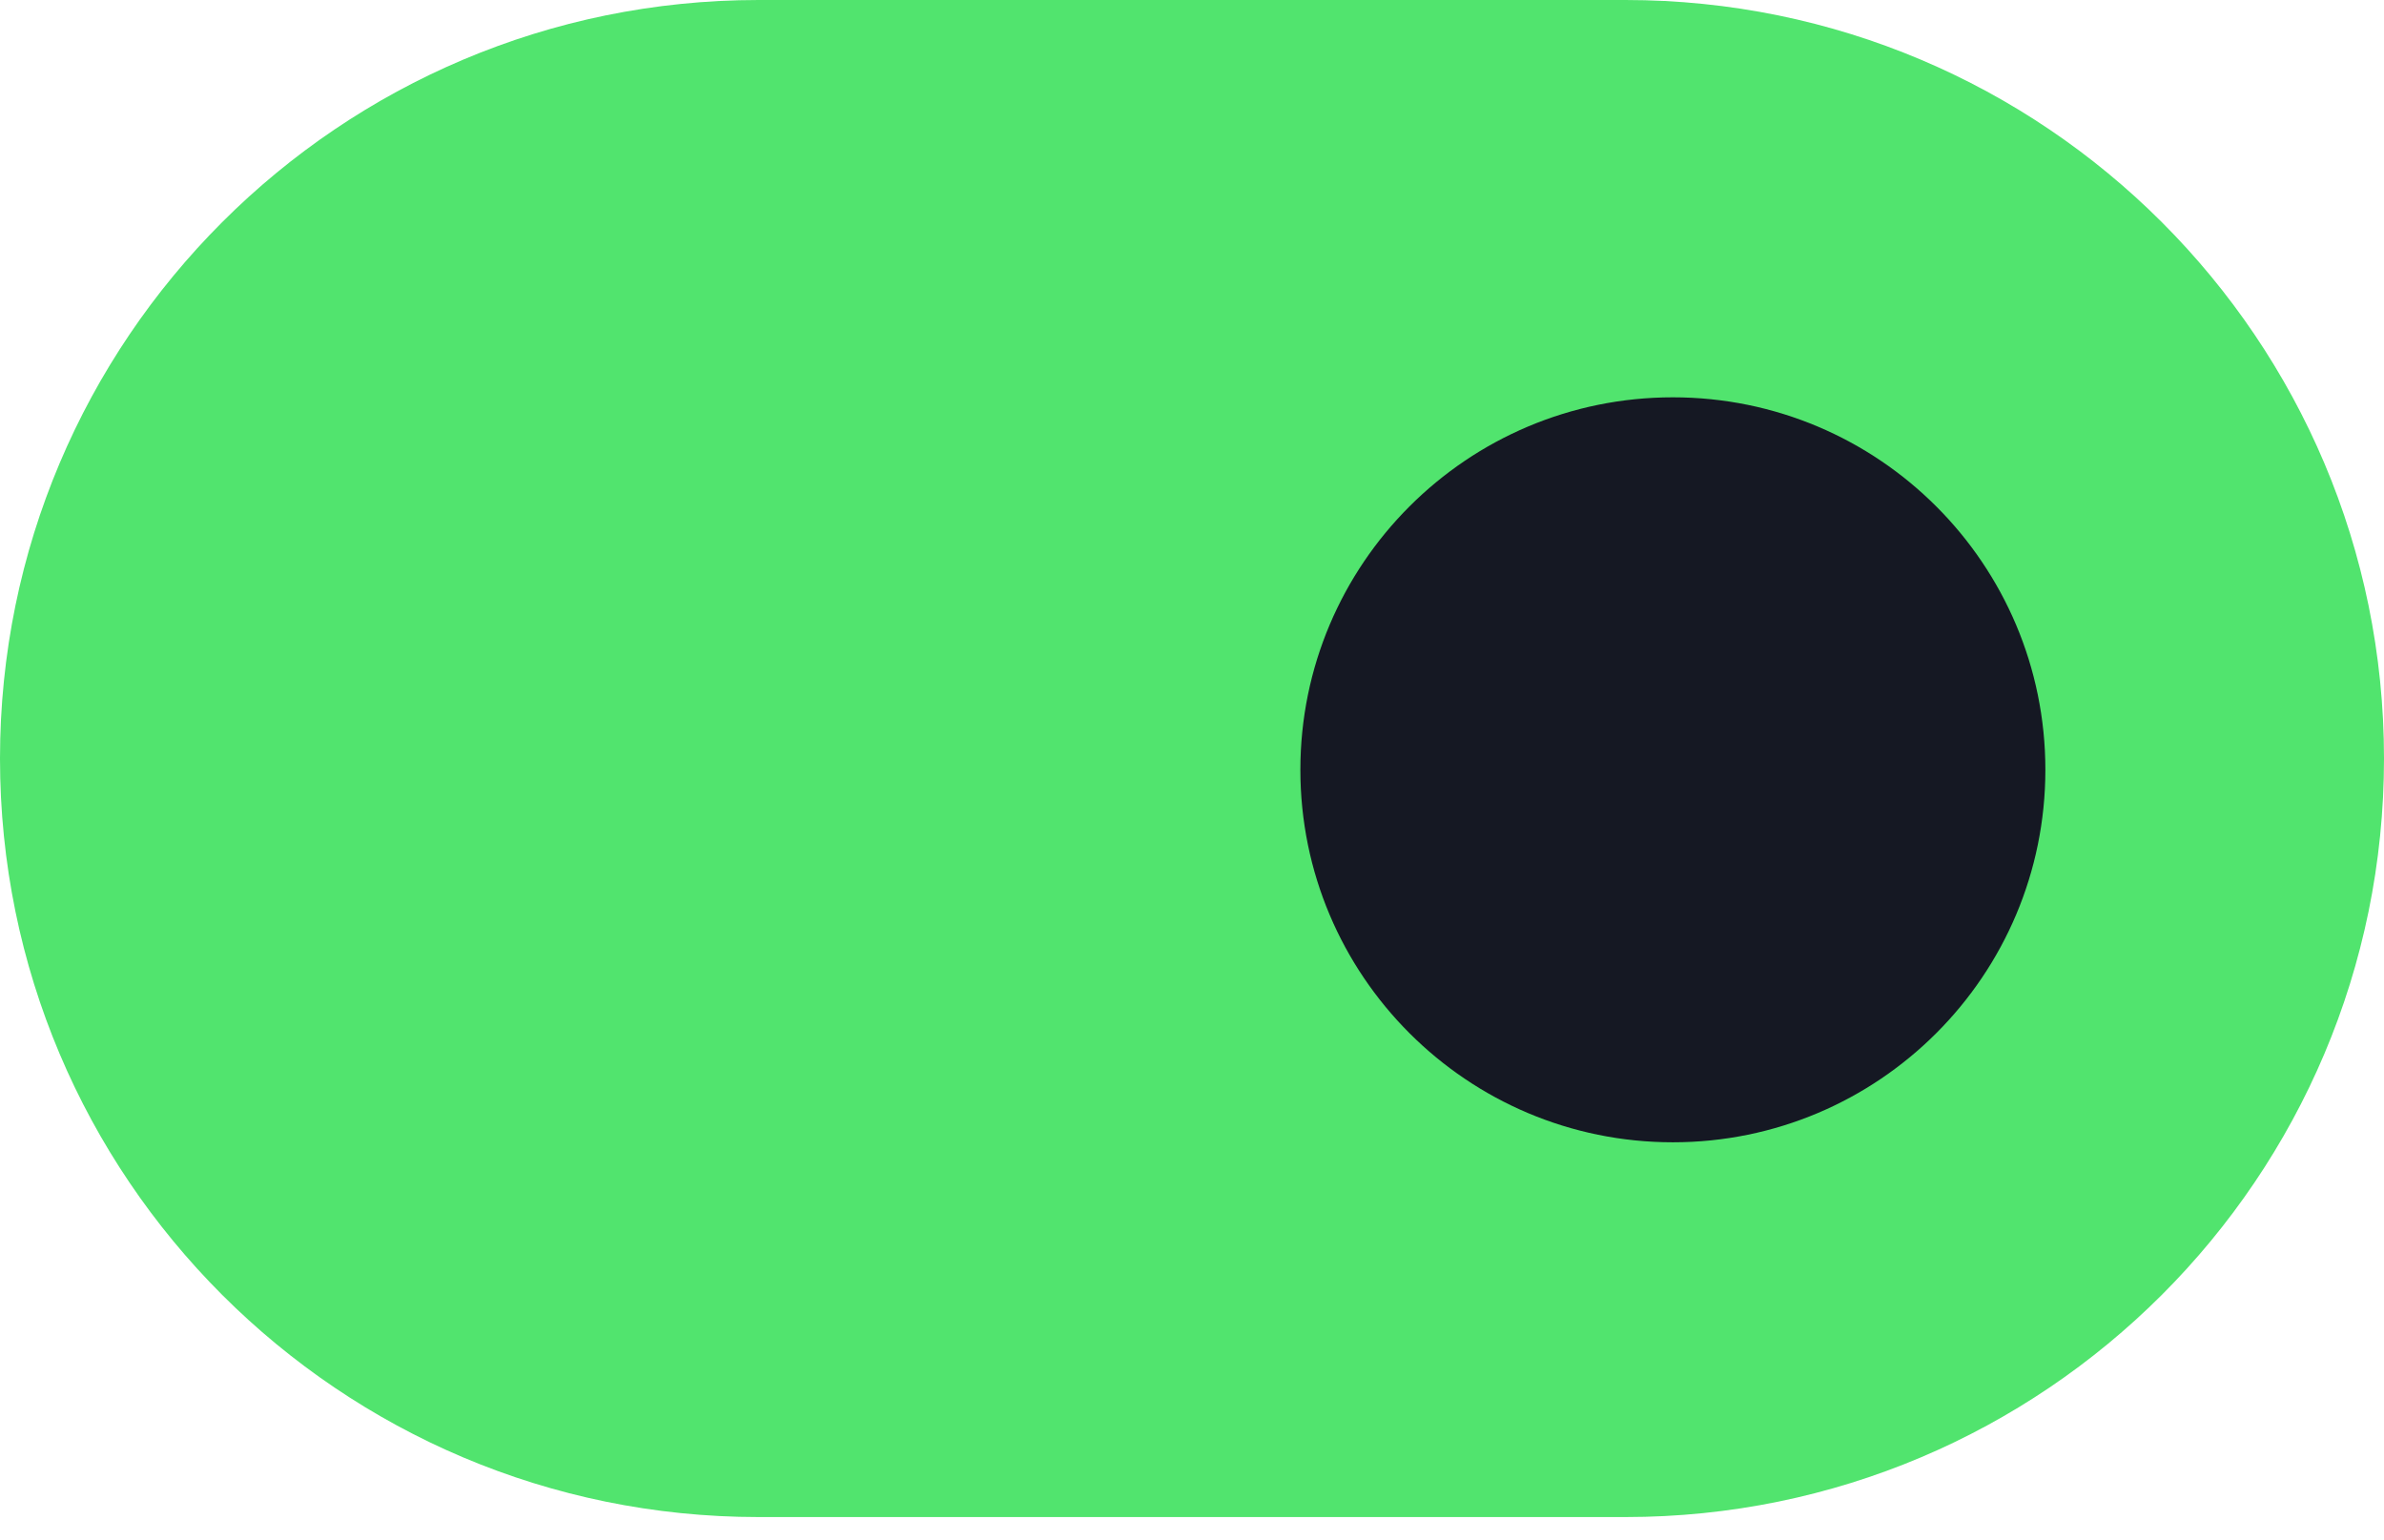
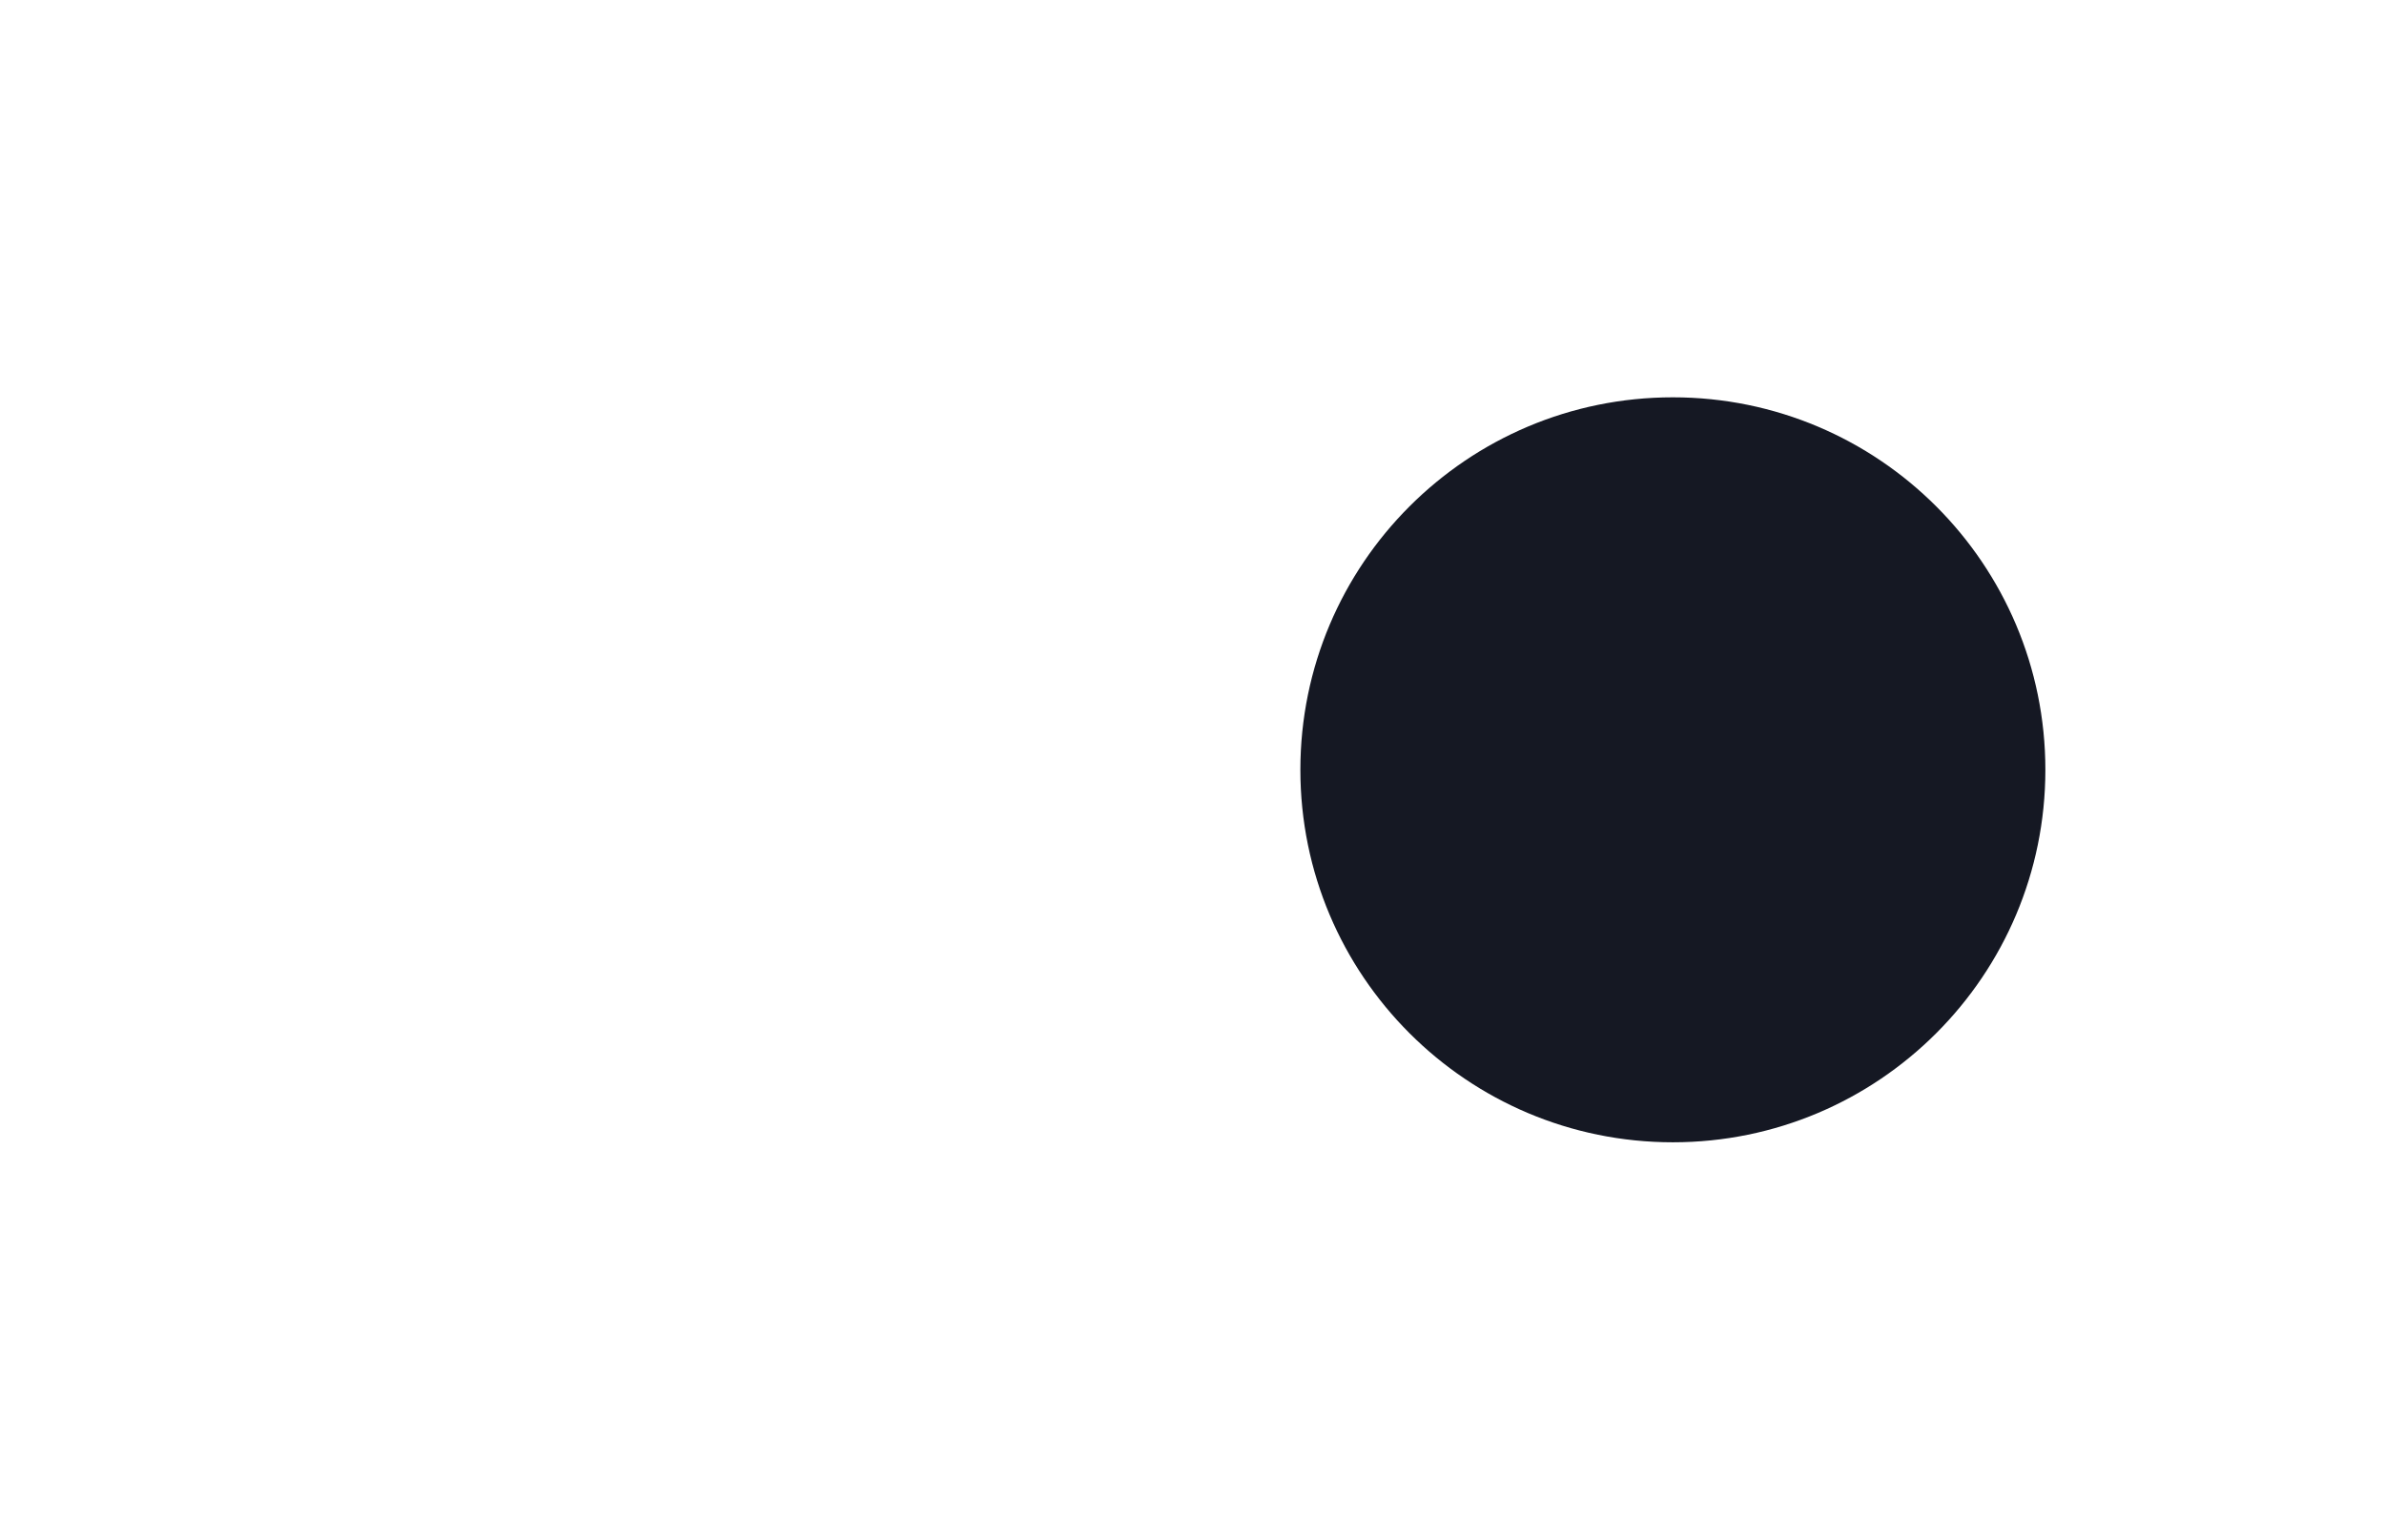
<svg xmlns="http://www.w3.org/2000/svg" width="48" height="31" viewBox="0 0 48 31" fill="none">
-   <path d="M32.727 0H15.273C6.838 0 0 6.838 0 15.273C0 23.708 6.838 30.546 15.273 30.546H32.727C41.162 30.546 48 23.708 48 15.273C48 6.838 41.162 0 32.727 0Z" fill="#51E46E" />
  <path d="M33.682 23C37.824 23 41.182 19.642 41.182 15.5C41.182 11.358 37.824 8 33.682 8C29.54 8 26.182 11.358 26.182 15.5C26.182 19.642 29.54 23 33.682 23Z" fill="#151823" />
</svg>